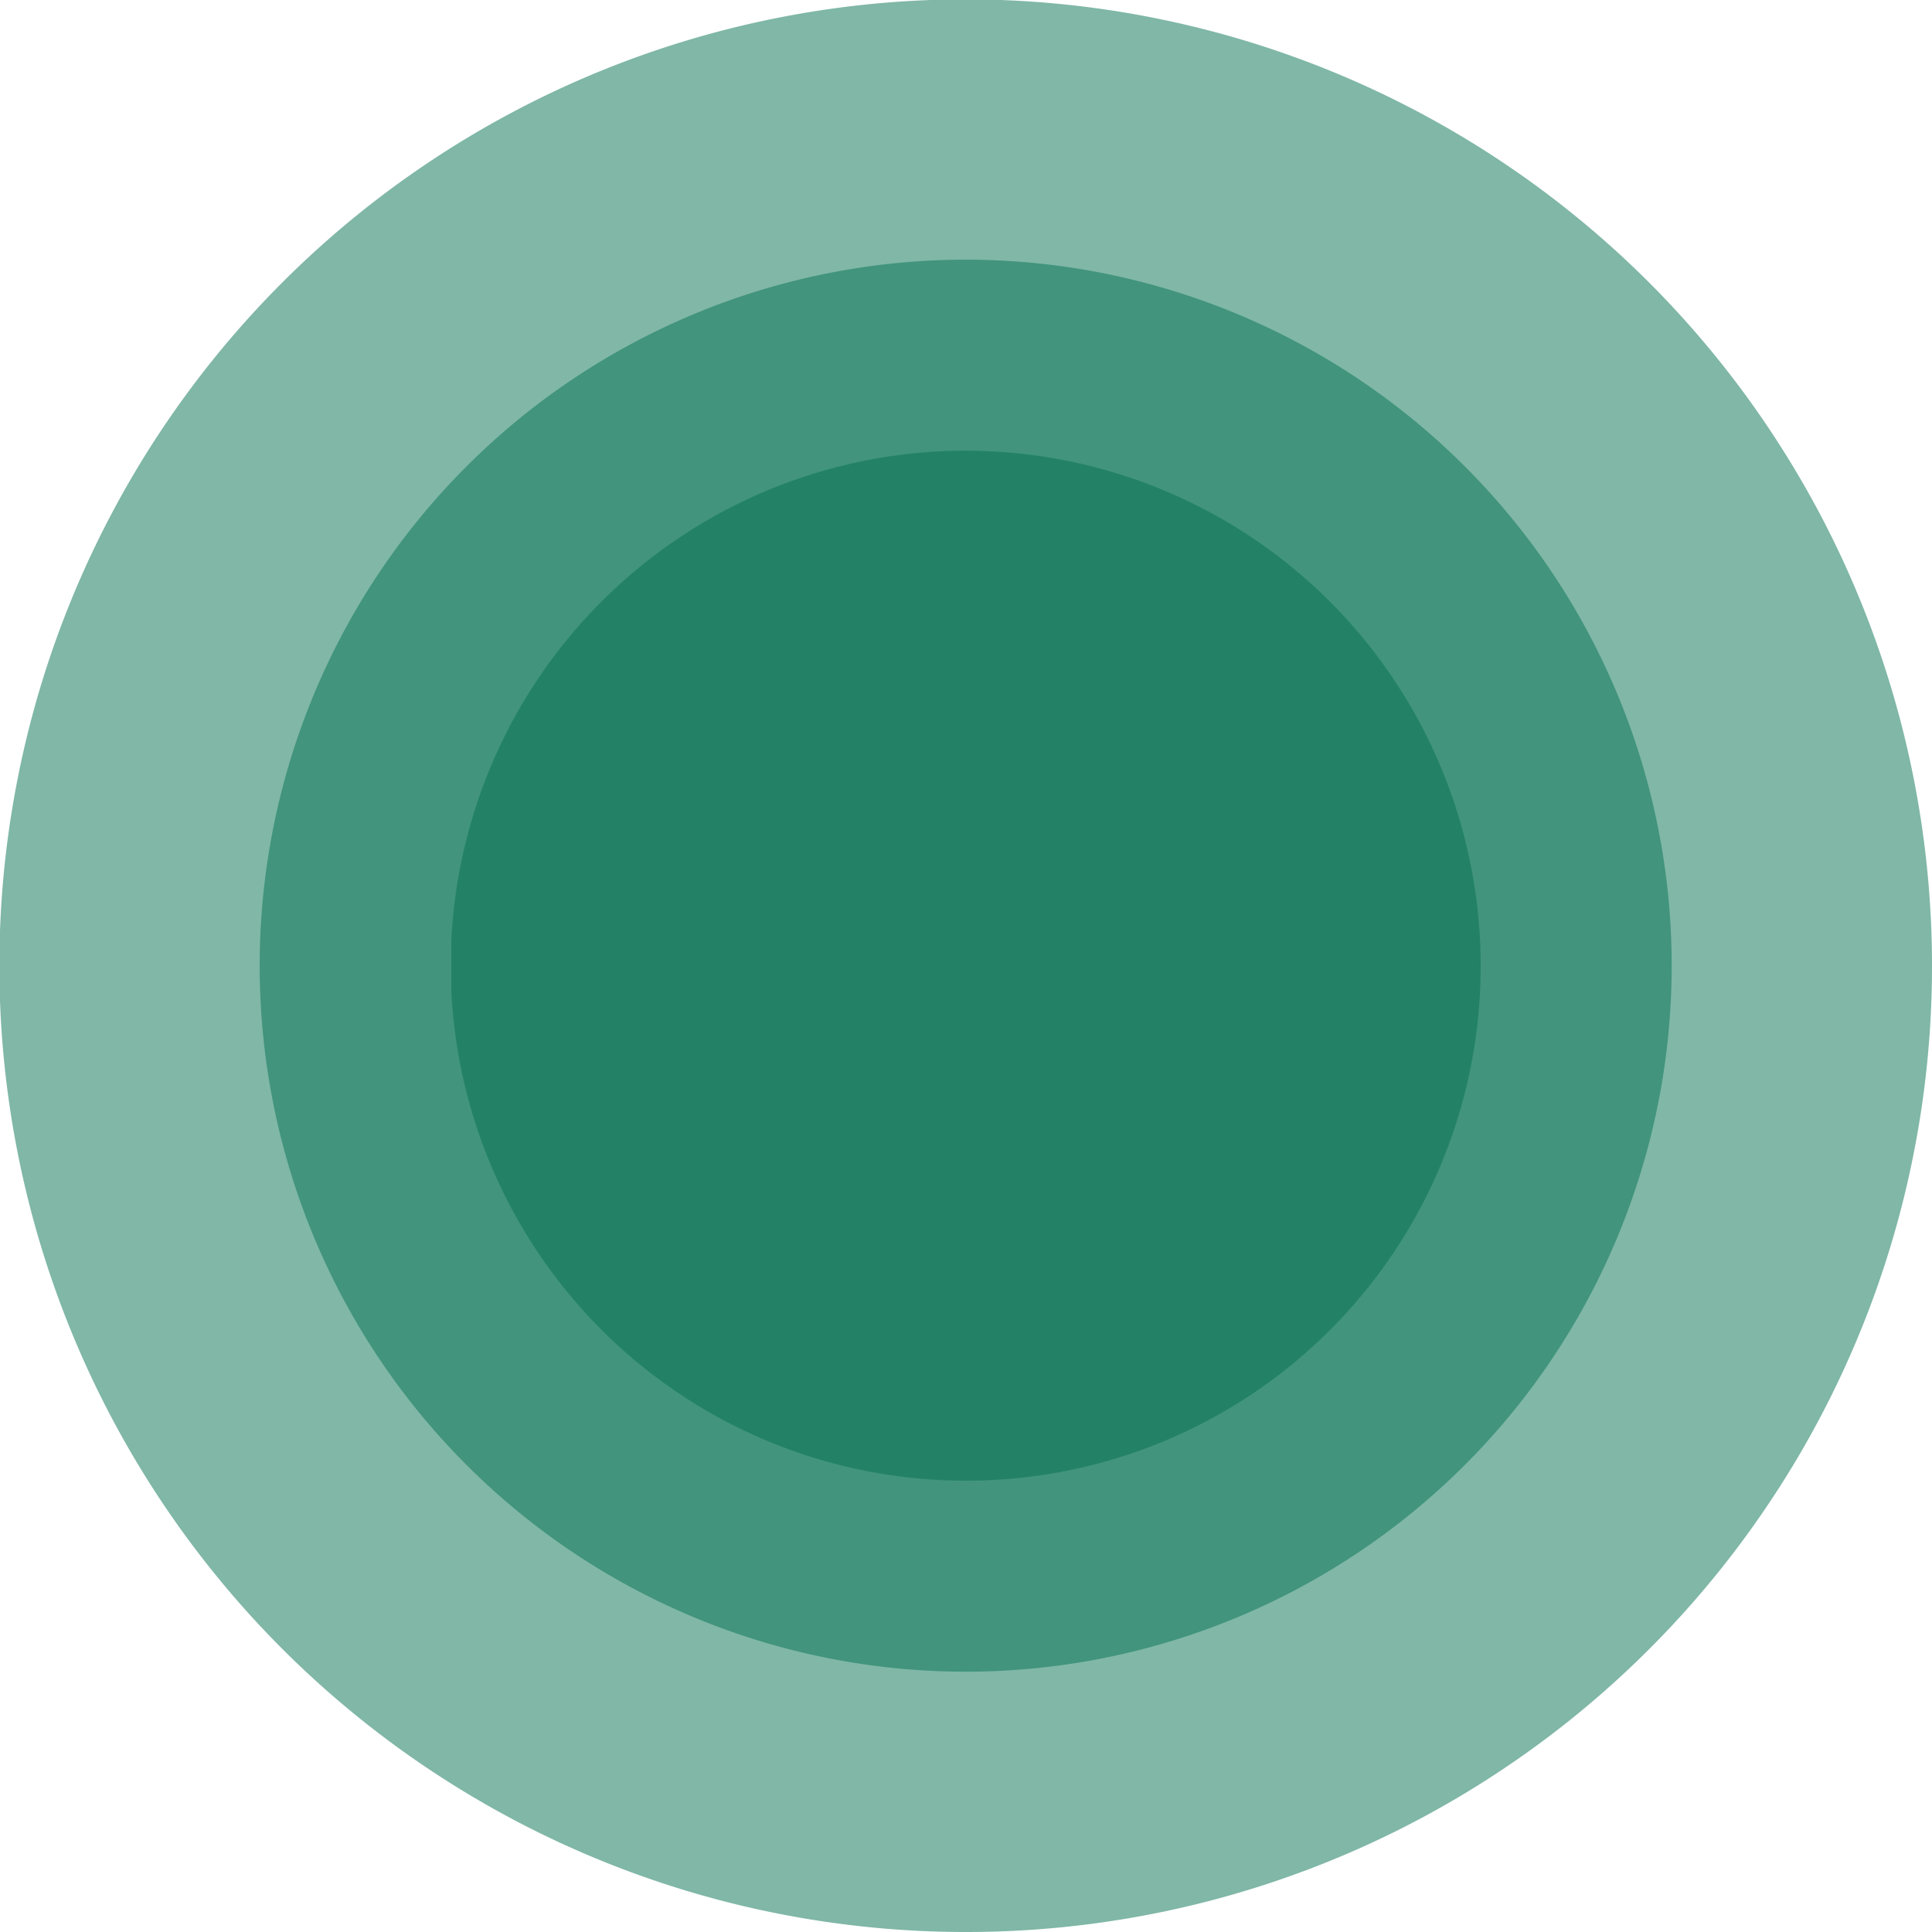
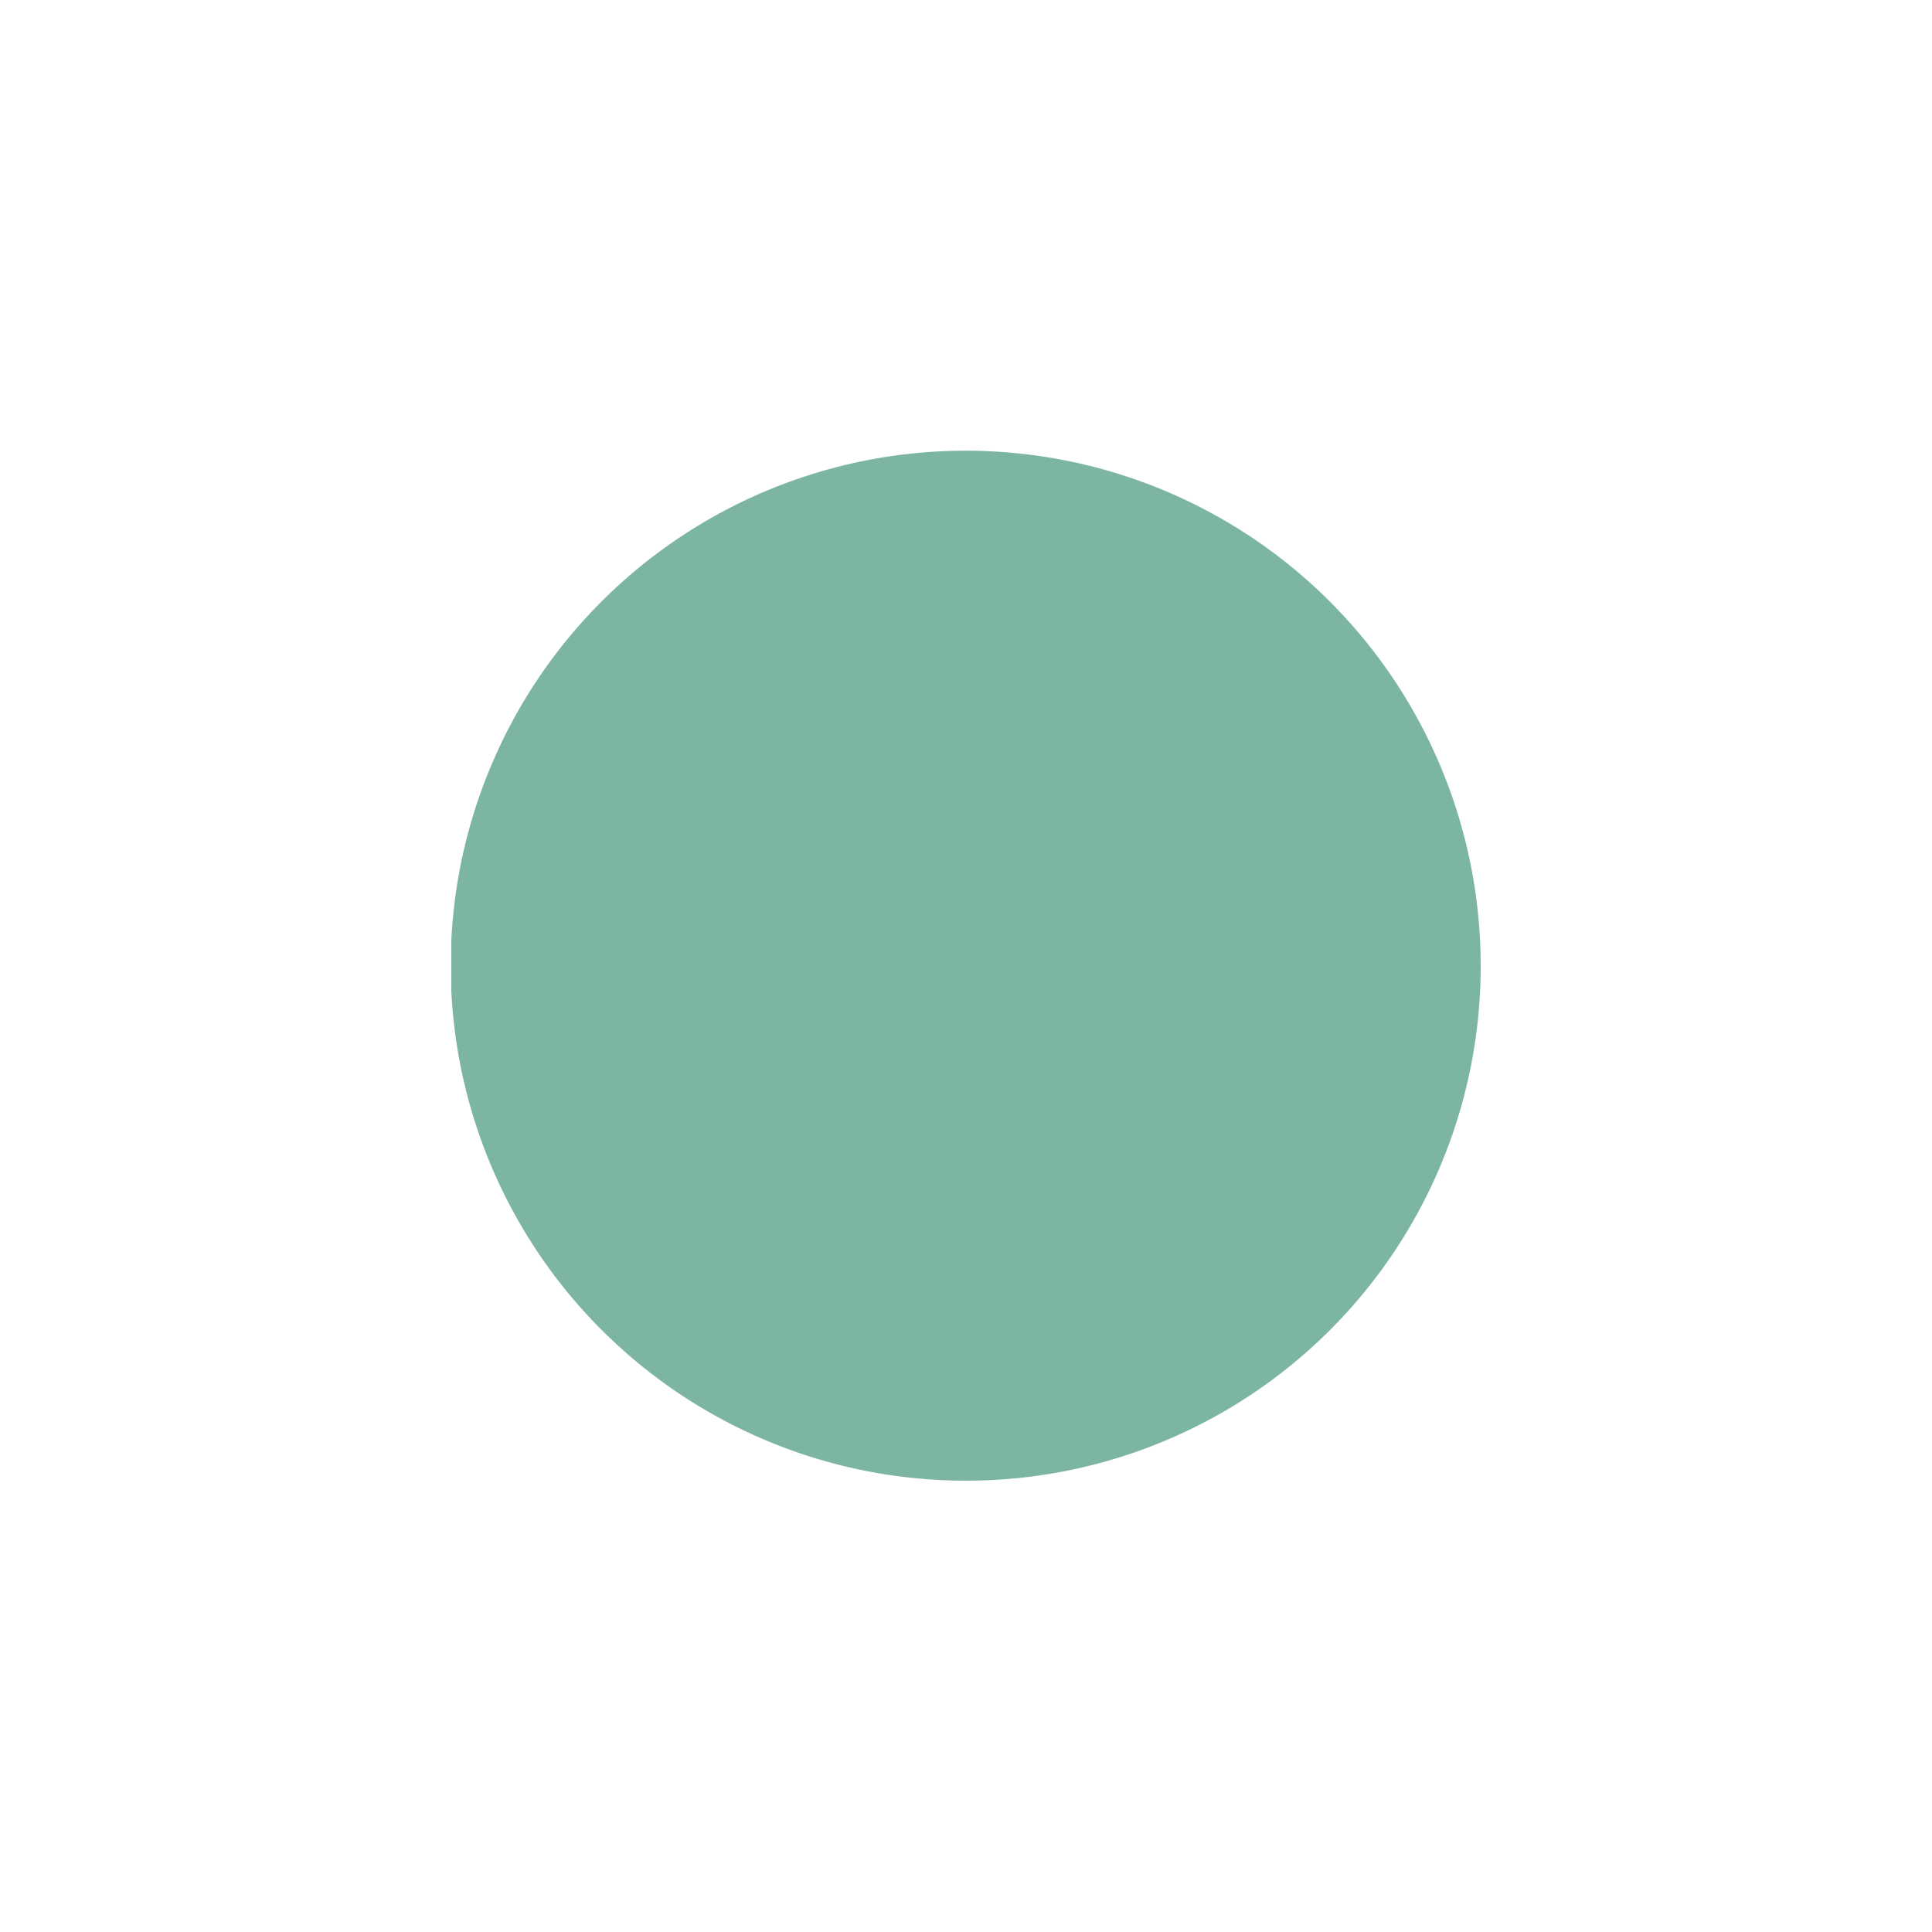
<svg xmlns="http://www.w3.org/2000/svg" viewBox="0 0 30.65 30.65">
  <defs>
    <style>.cls-1{fill:none;}.cls-2{isolation:isolate;}.cls-3{opacity:0.51;}.cls-3,.cls-5{mix-blend-mode:multiply;}.cls-4{fill:#067252;}.cls-5{opacity:0.52;}.cls-6{clip-path:url(#clip-path);}</style>
    <clipPath id="clip-path">
      <rect class="cls-1" x="7.16" y="7.15" width="16.33" height="16.34" />
    </clipPath>
  </defs>
  <g class="cls-2">
    <g id="Layer_2" data-name="Layer 2">
      <g id="Layer_1-2" data-name="Layer 1">
        <g class="cls-3">
-           <path class="cls-4" d="M30.65,15.32A15.33,15.33,0,1,0,15.32,30.65,15.32,15.32,0,0,0,30.65,15.32" />
-         </g>
+           </g>
        <g class="cls-3">
-           <path class="cls-4" d="M26.52,15.32a11.2,11.2,0,1,0-11.2,11.2,11.2,11.2,0,0,0,11.2-11.2" />
-         </g>
+           </g>
        <g class="cls-5">
          <g class="cls-6">
            <path class="cls-4" d="M23.49,15.32a8.17,8.17,0,1,0-8.17,8.17,8.16,8.16,0,0,0,8.17-8.17" />
          </g>
        </g>
      </g>
    </g>
  </g>
</svg>